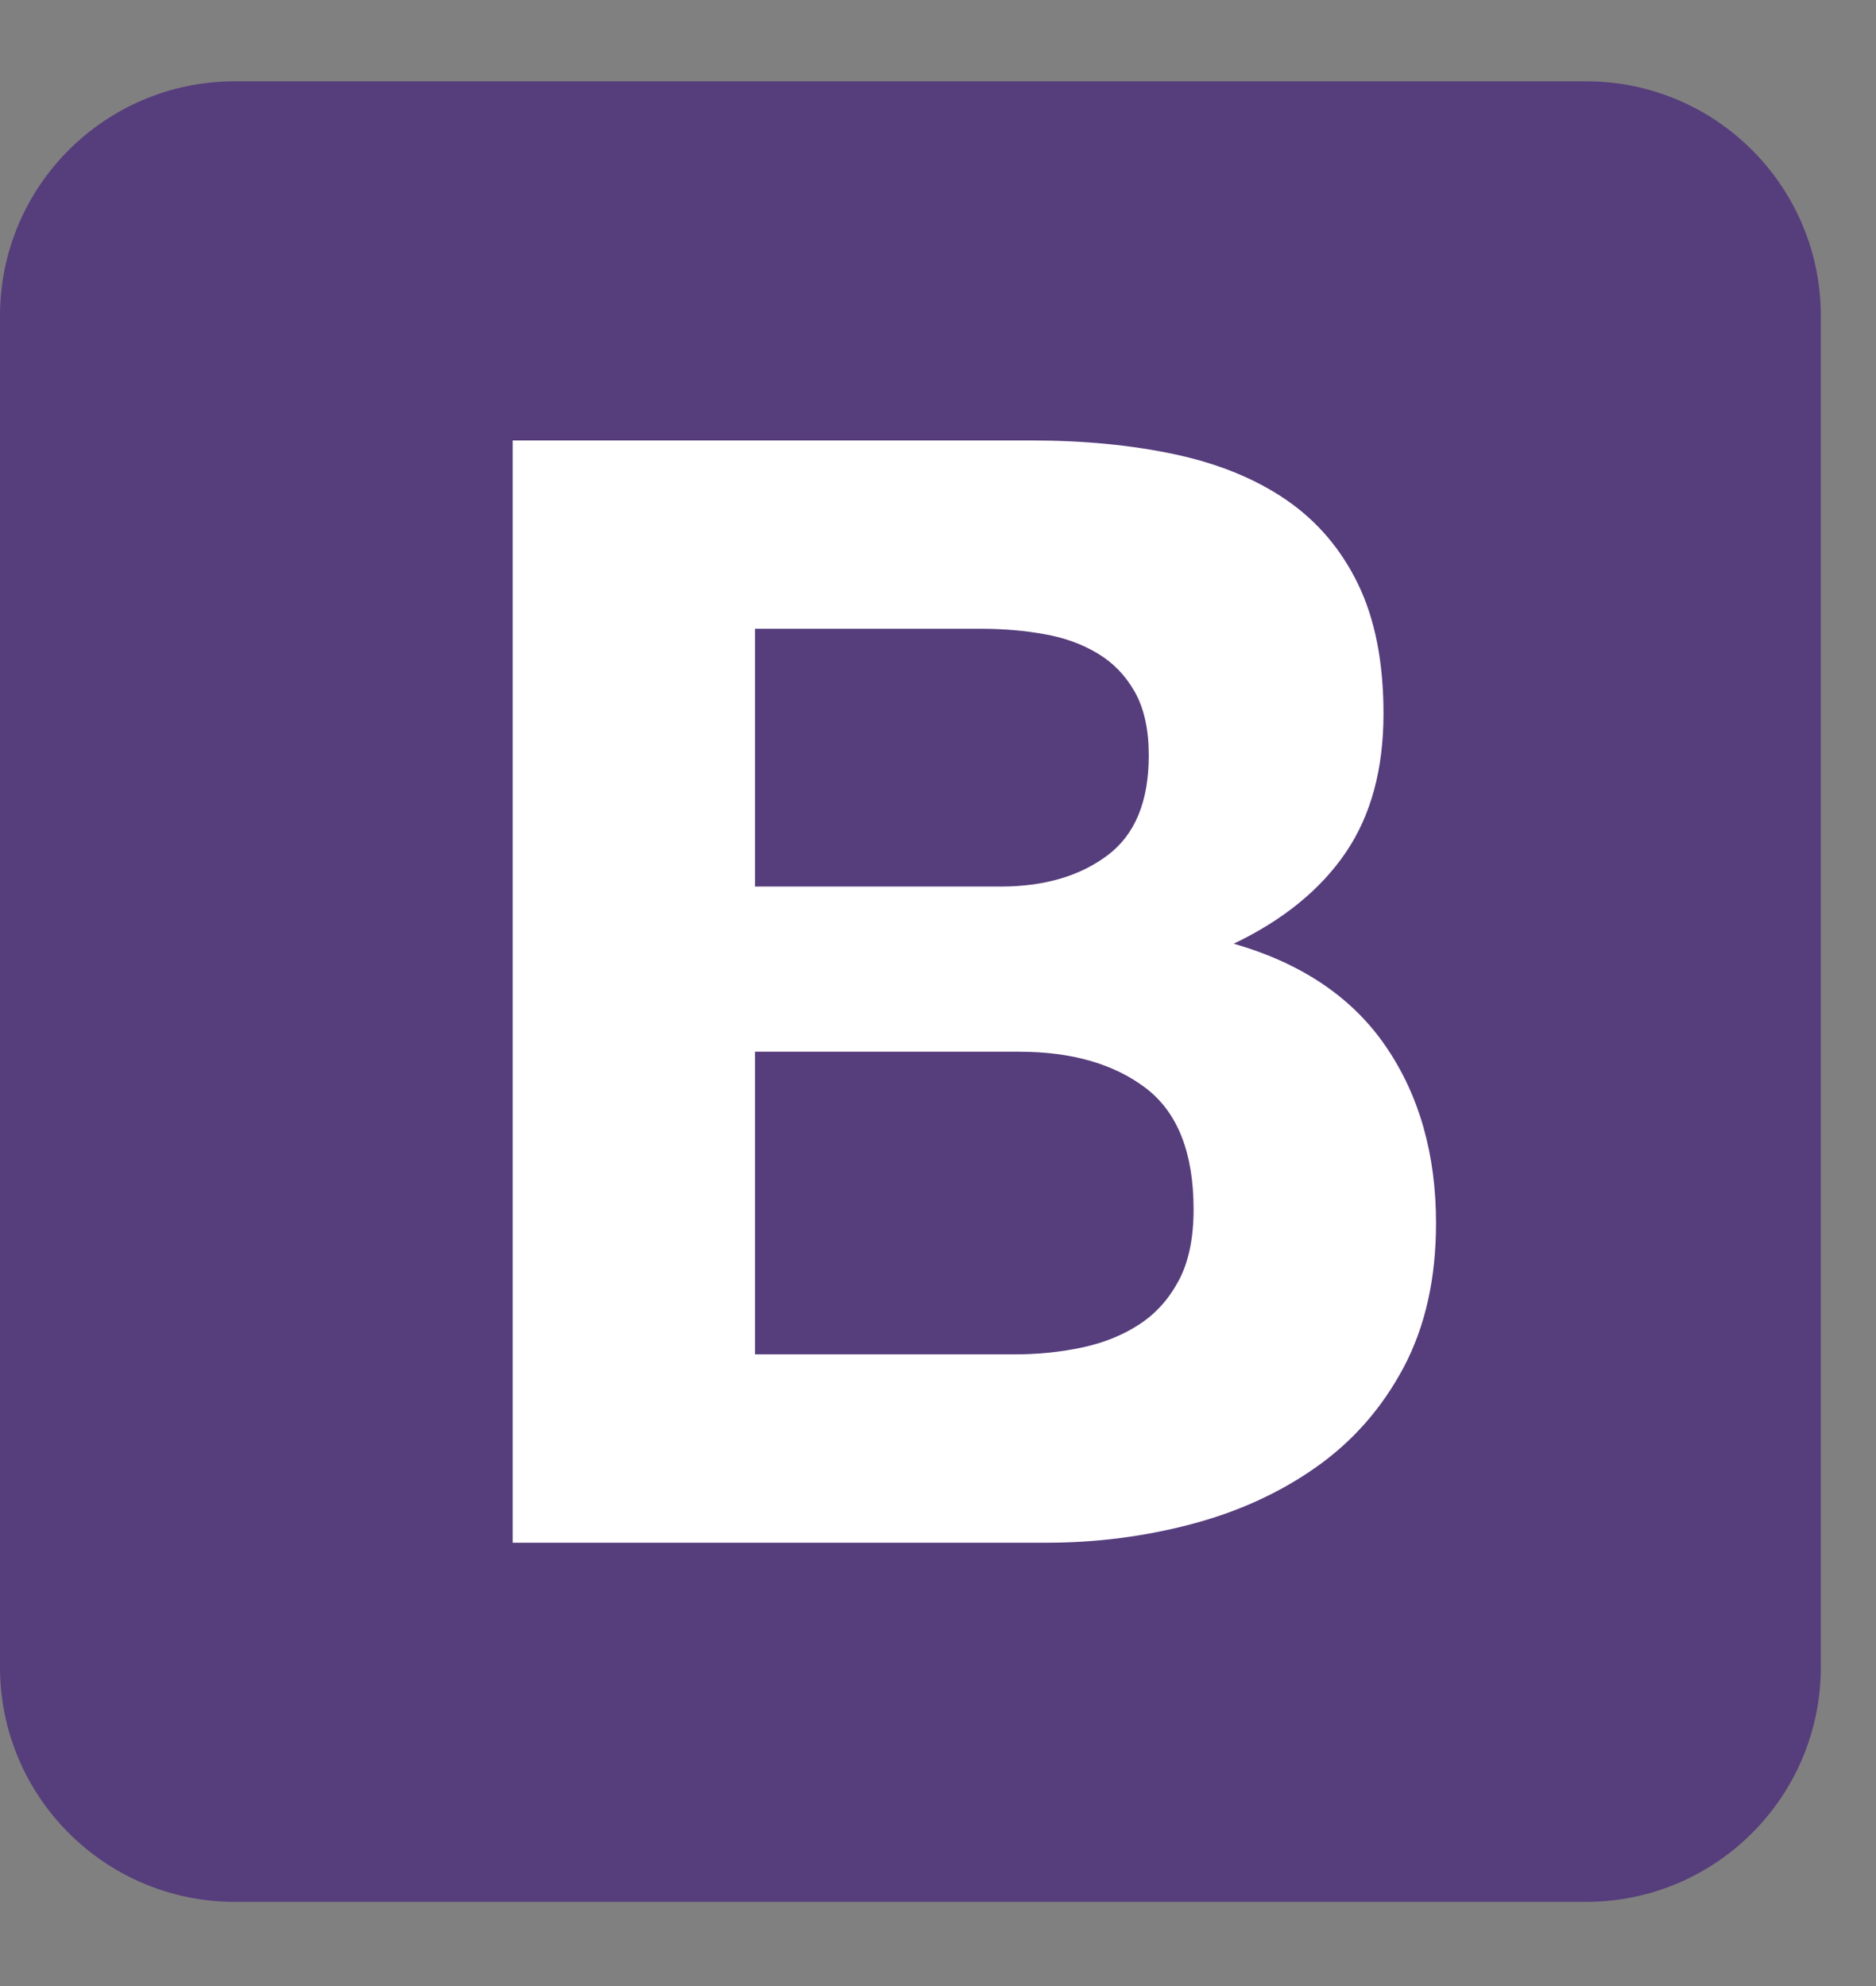
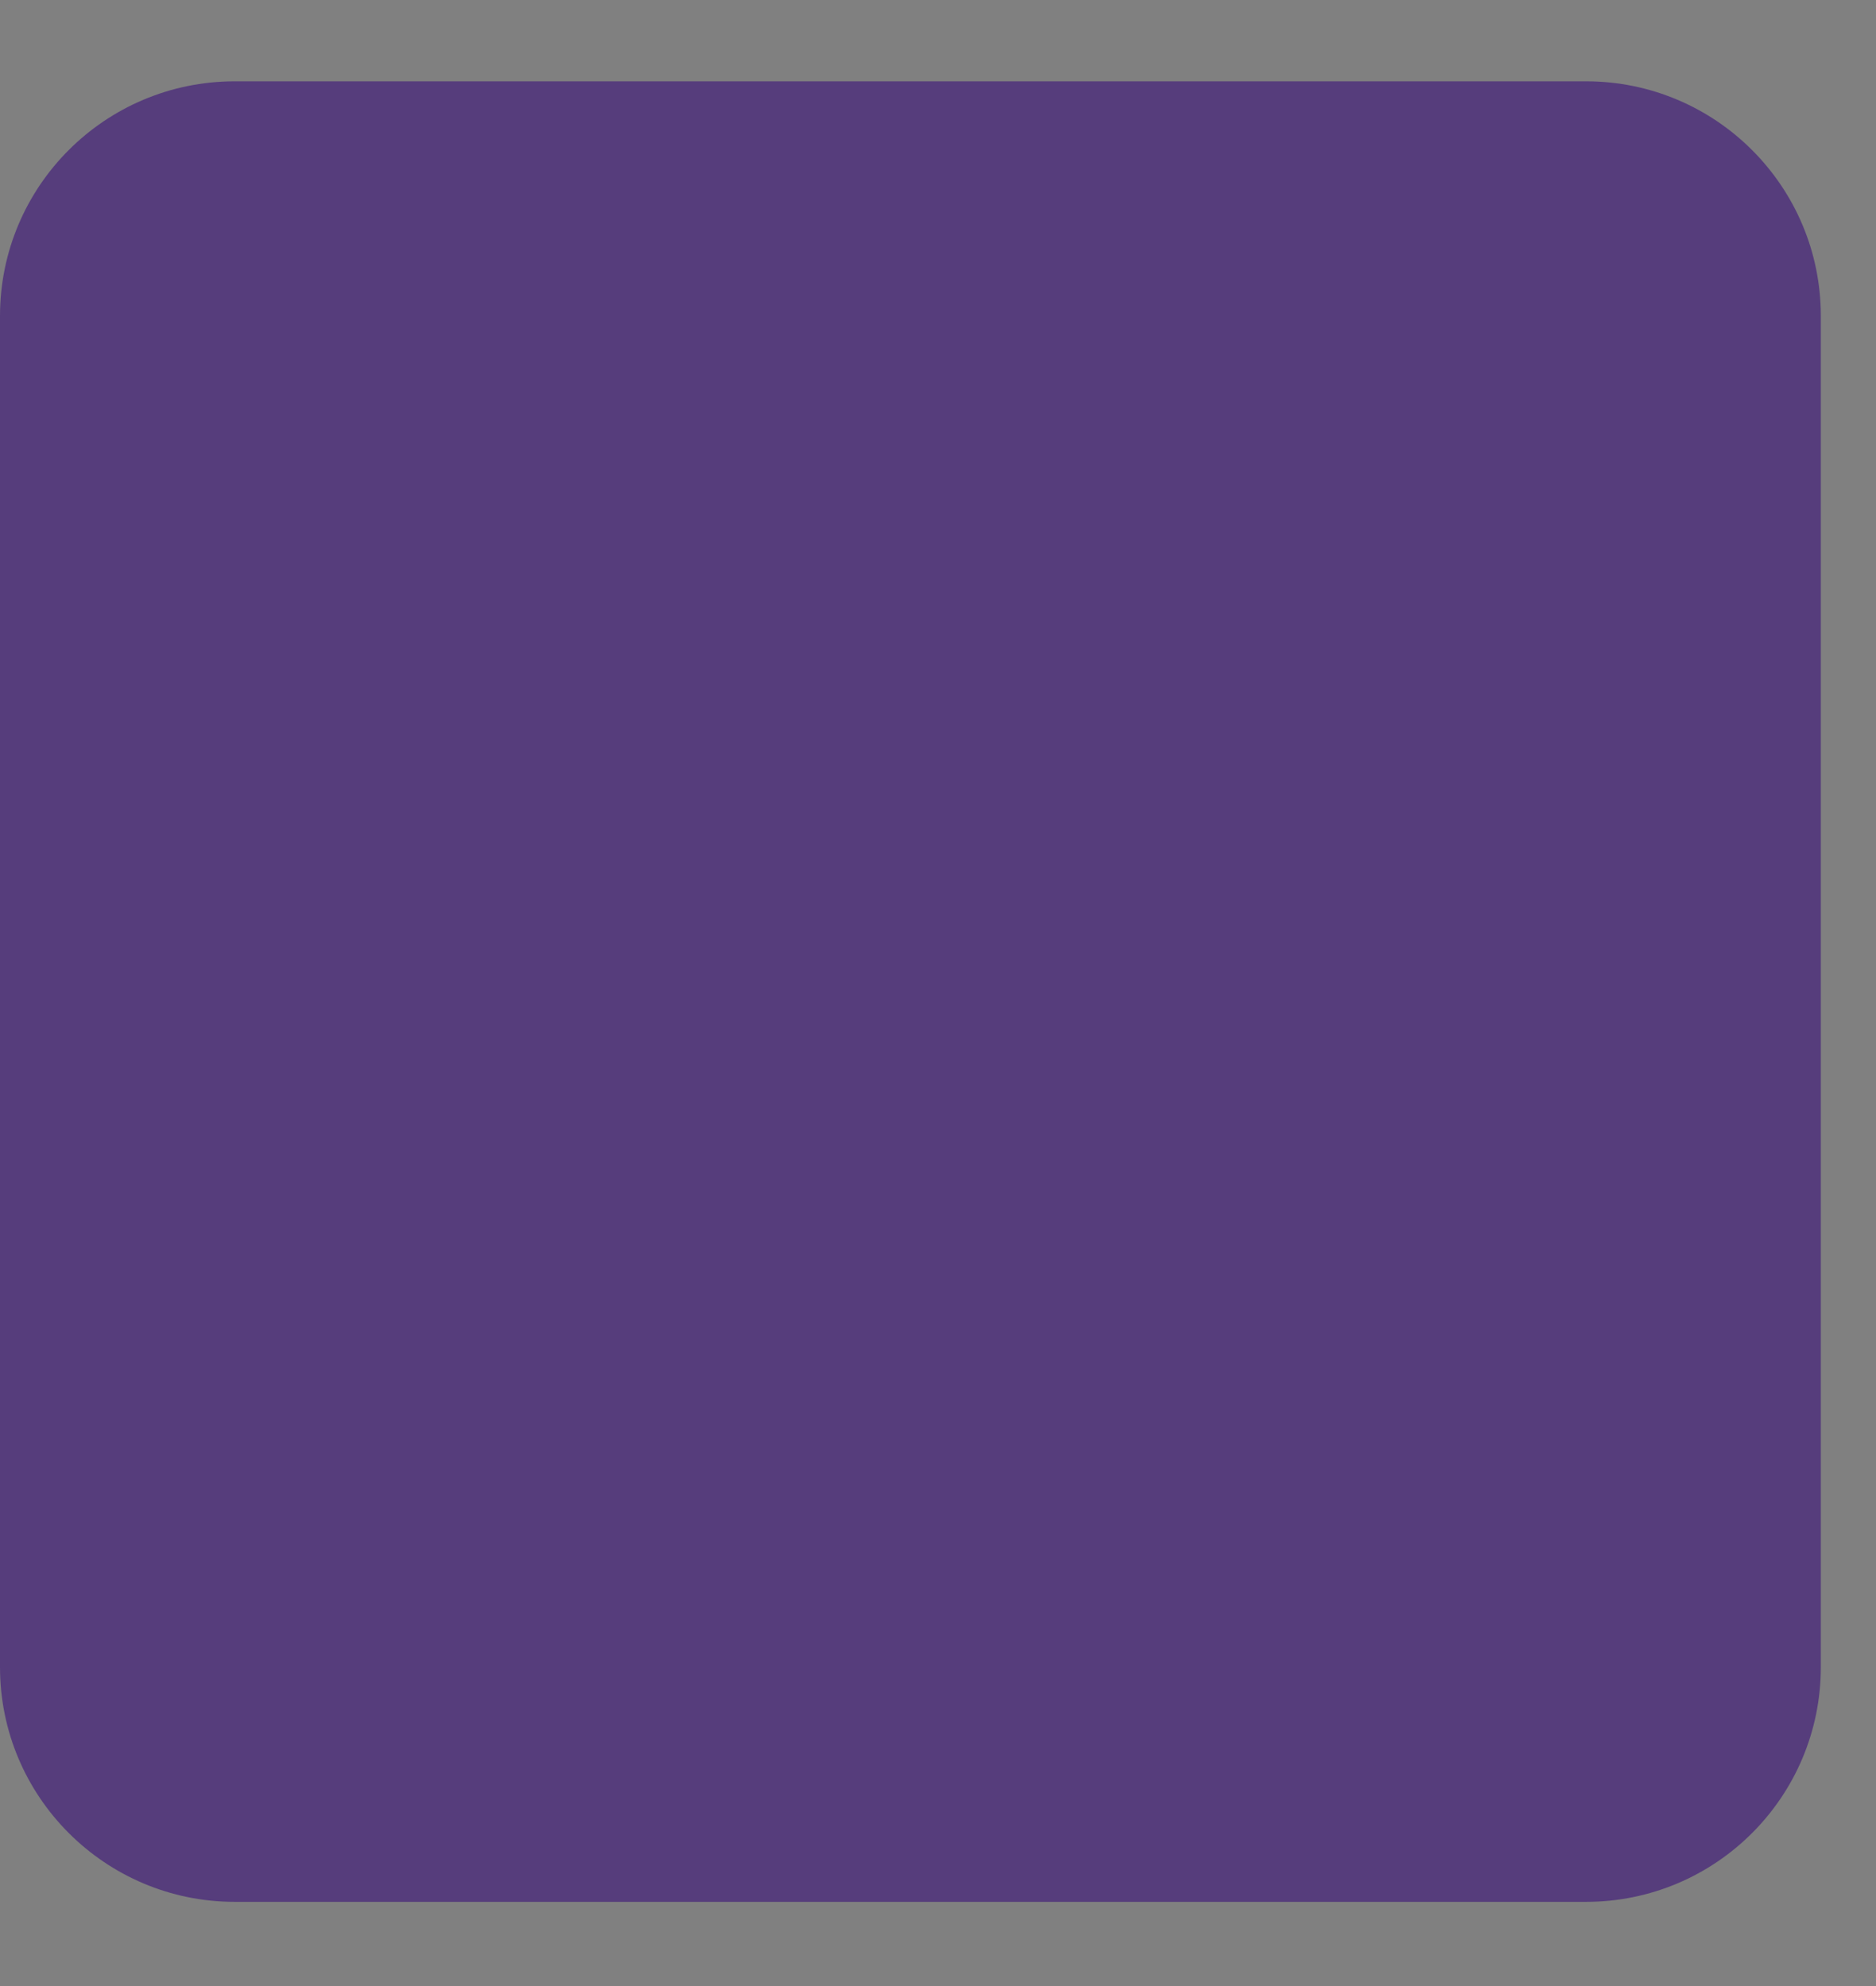
<svg xmlns="http://www.w3.org/2000/svg" width="17" height="18" viewBox="0 0 17 18" fill="none">
  <rect x="0" y="0" width="17" height="18" fill="#808080" stroke="none" />
  <g clip-path="url(#clip0_709_6466)">
    <path d="M0 15.109C0 16.284 0.953 17.237 2.128 17.237H14.372C15.548 17.237 16.5 16.284 16.5 15.109V2.864C16.5 1.689 15.547 0.737 14.373 0.737H2.128C0.952 0.737 0 1.689 0 2.864V15.109Z" fill="#563D7C" />
-     <path d="M6.842 8.035V5.699H8.899C9.095 5.699 9.284 5.715 9.466 5.748C9.648 5.78 9.809 5.839 9.948 5.923C10.088 6.007 10.2 6.123 10.284 6.272C10.368 6.422 10.41 6.613 10.41 6.846C10.41 7.266 10.284 7.569 10.032 7.755C9.781 7.942 9.459 8.035 9.067 8.035H6.842ZM4.646 3.992V13.982H9.487C9.934 13.982 10.371 13.926 10.795 13.814C11.219 13.702 11.597 13.53 11.928 13.296C12.259 13.063 12.523 12.762 12.719 12.394C12.915 12.025 13.013 11.589 13.013 11.086C13.013 10.461 12.861 9.927 12.558 9.484C12.255 9.04 11.795 8.73 11.18 8.553C11.627 8.339 11.966 8.063 12.194 7.728C12.423 7.392 12.537 6.972 12.537 6.468C12.537 6.002 12.46 5.61 12.306 5.293C12.152 4.976 11.935 4.722 11.655 4.53C11.376 4.339 11.04 4.202 10.648 4.118C10.256 4.034 9.823 3.992 9.347 3.992H4.646ZM6.842 12.275V9.532H9.235C9.711 9.532 10.093 9.642 10.382 9.861C10.671 10.081 10.816 10.447 10.816 10.96C10.816 11.221 10.772 11.435 10.683 11.603C10.594 11.771 10.476 11.904 10.326 12.002C10.177 12.1 10.004 12.17 9.809 12.212C9.613 12.254 9.407 12.275 9.193 12.275H6.842Z" fill="white" />
  </g>
  <defs>
    <clipPath id="clip0_709_6466">
      <rect width="16.5" height="16.5" fill="white" transform="translate(0 0.737)" />
    </clipPath>
  </defs>
</svg>